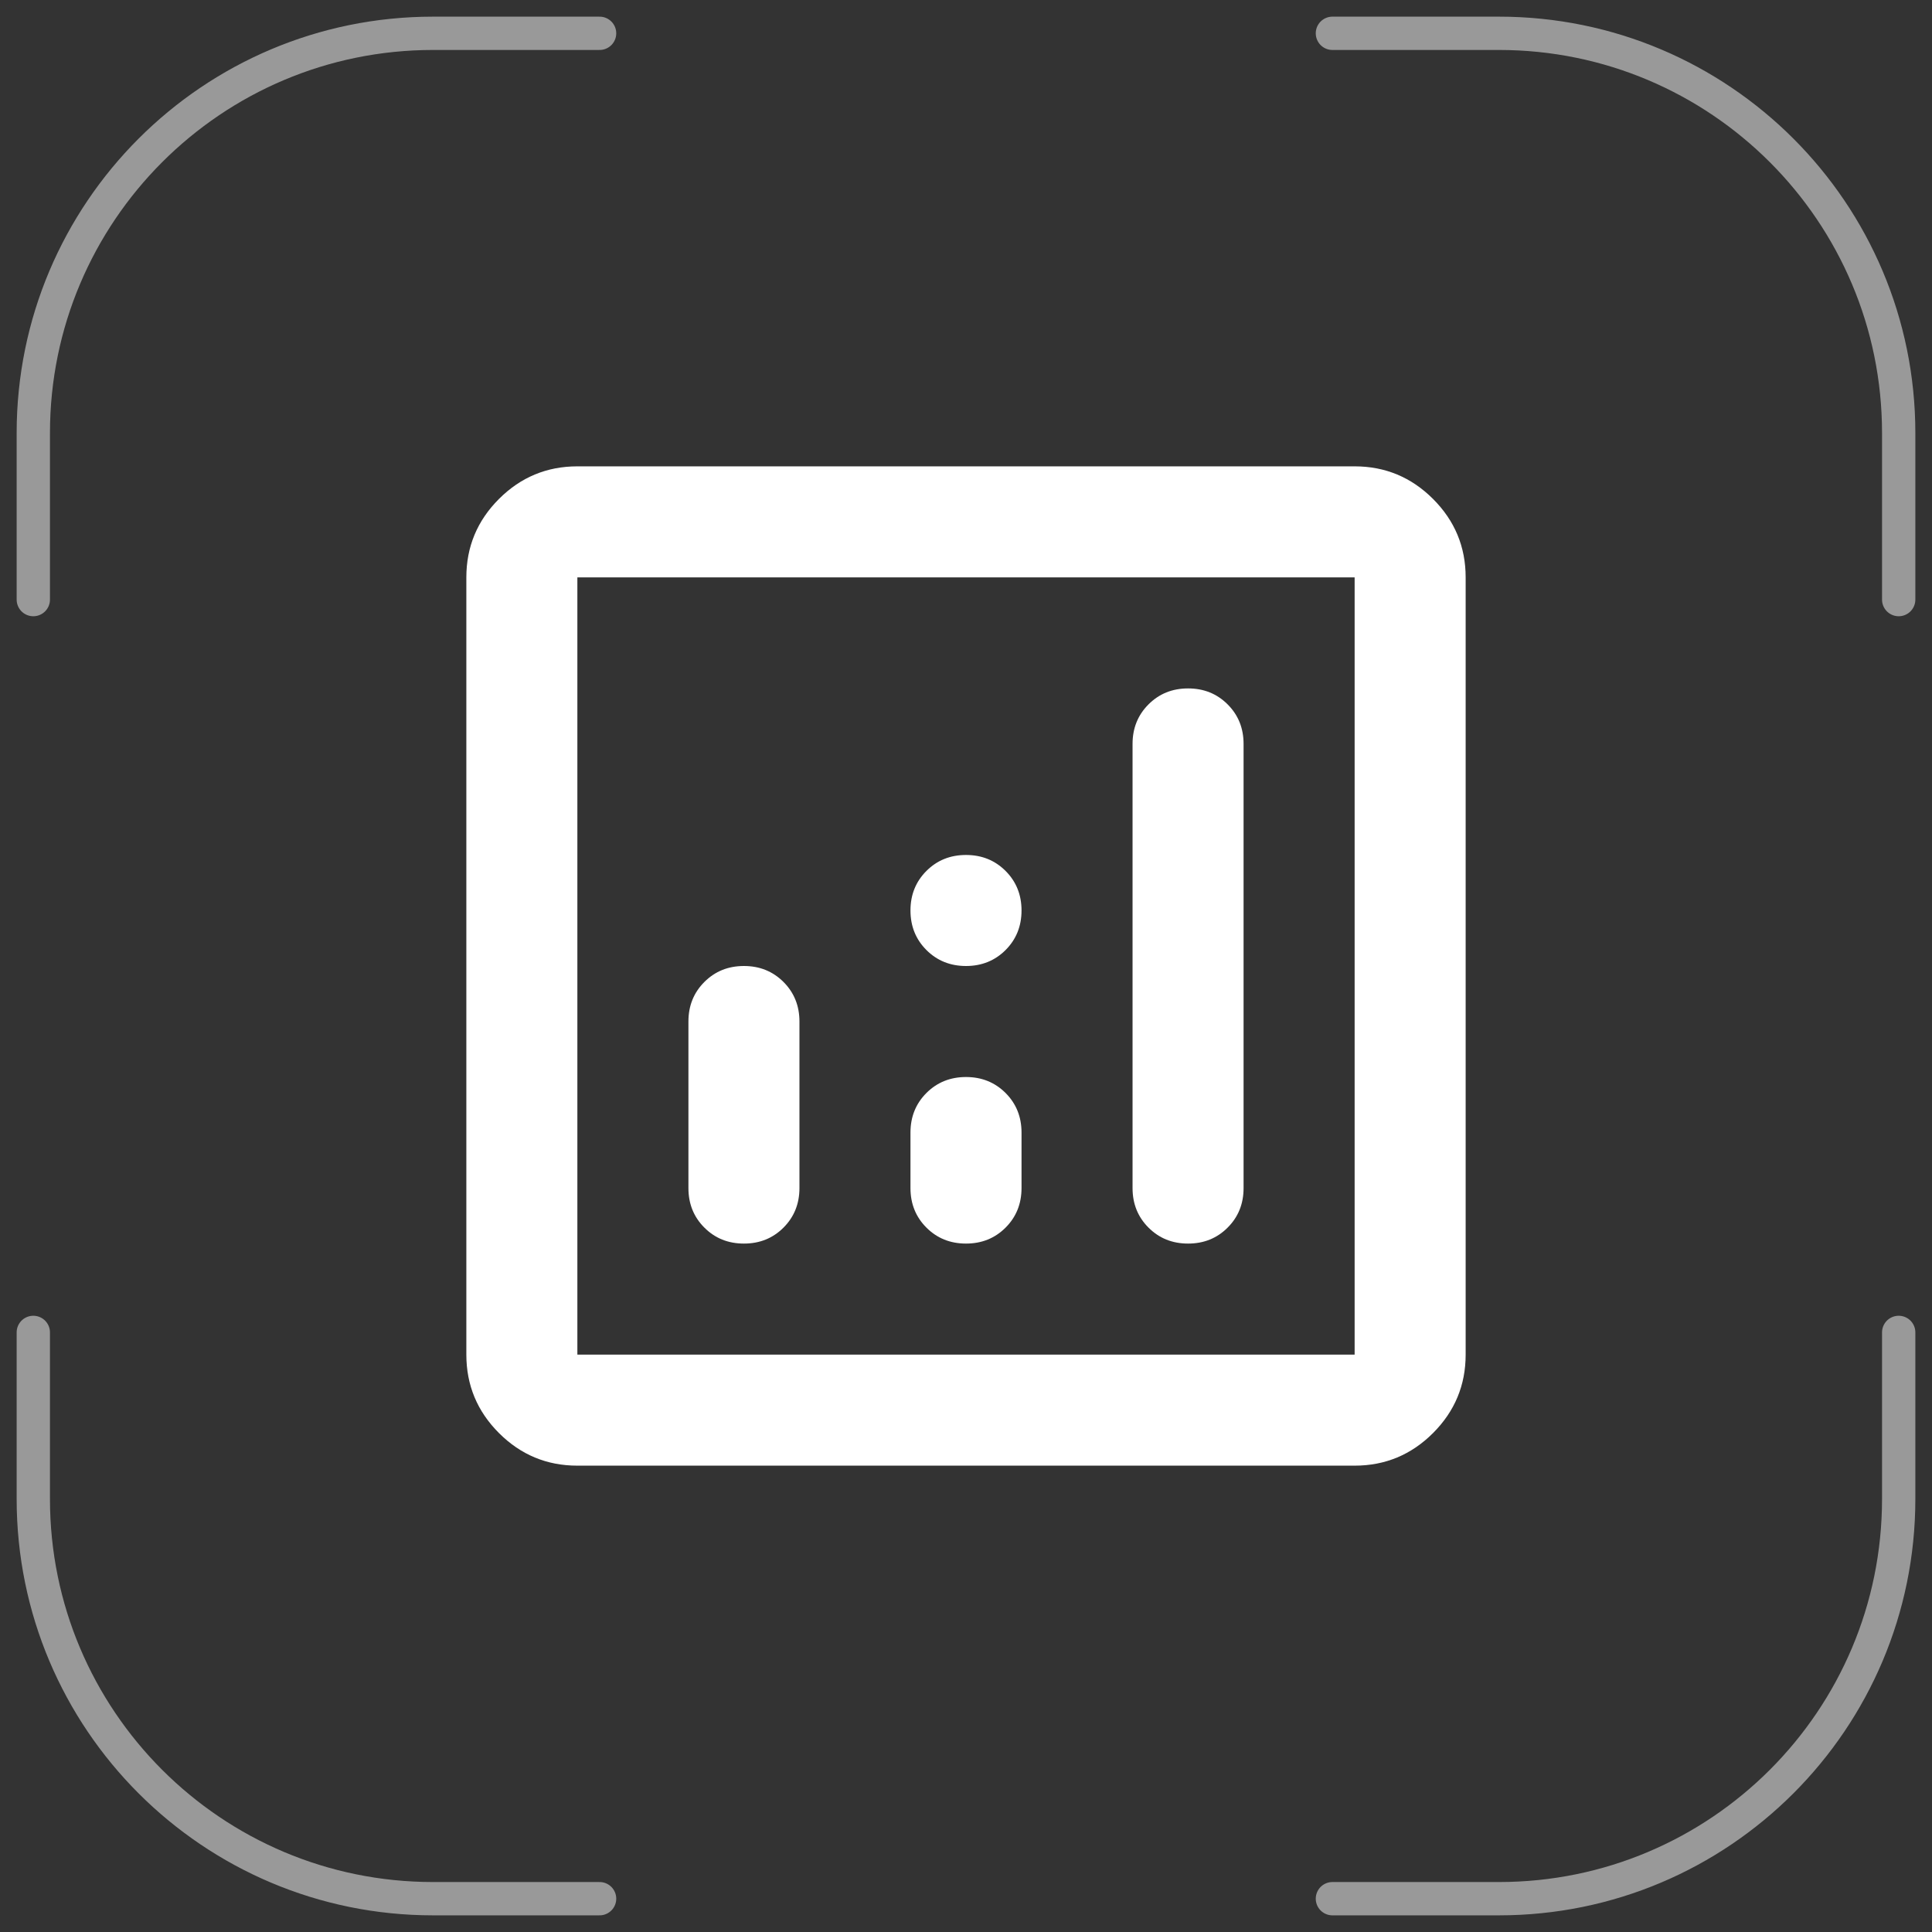
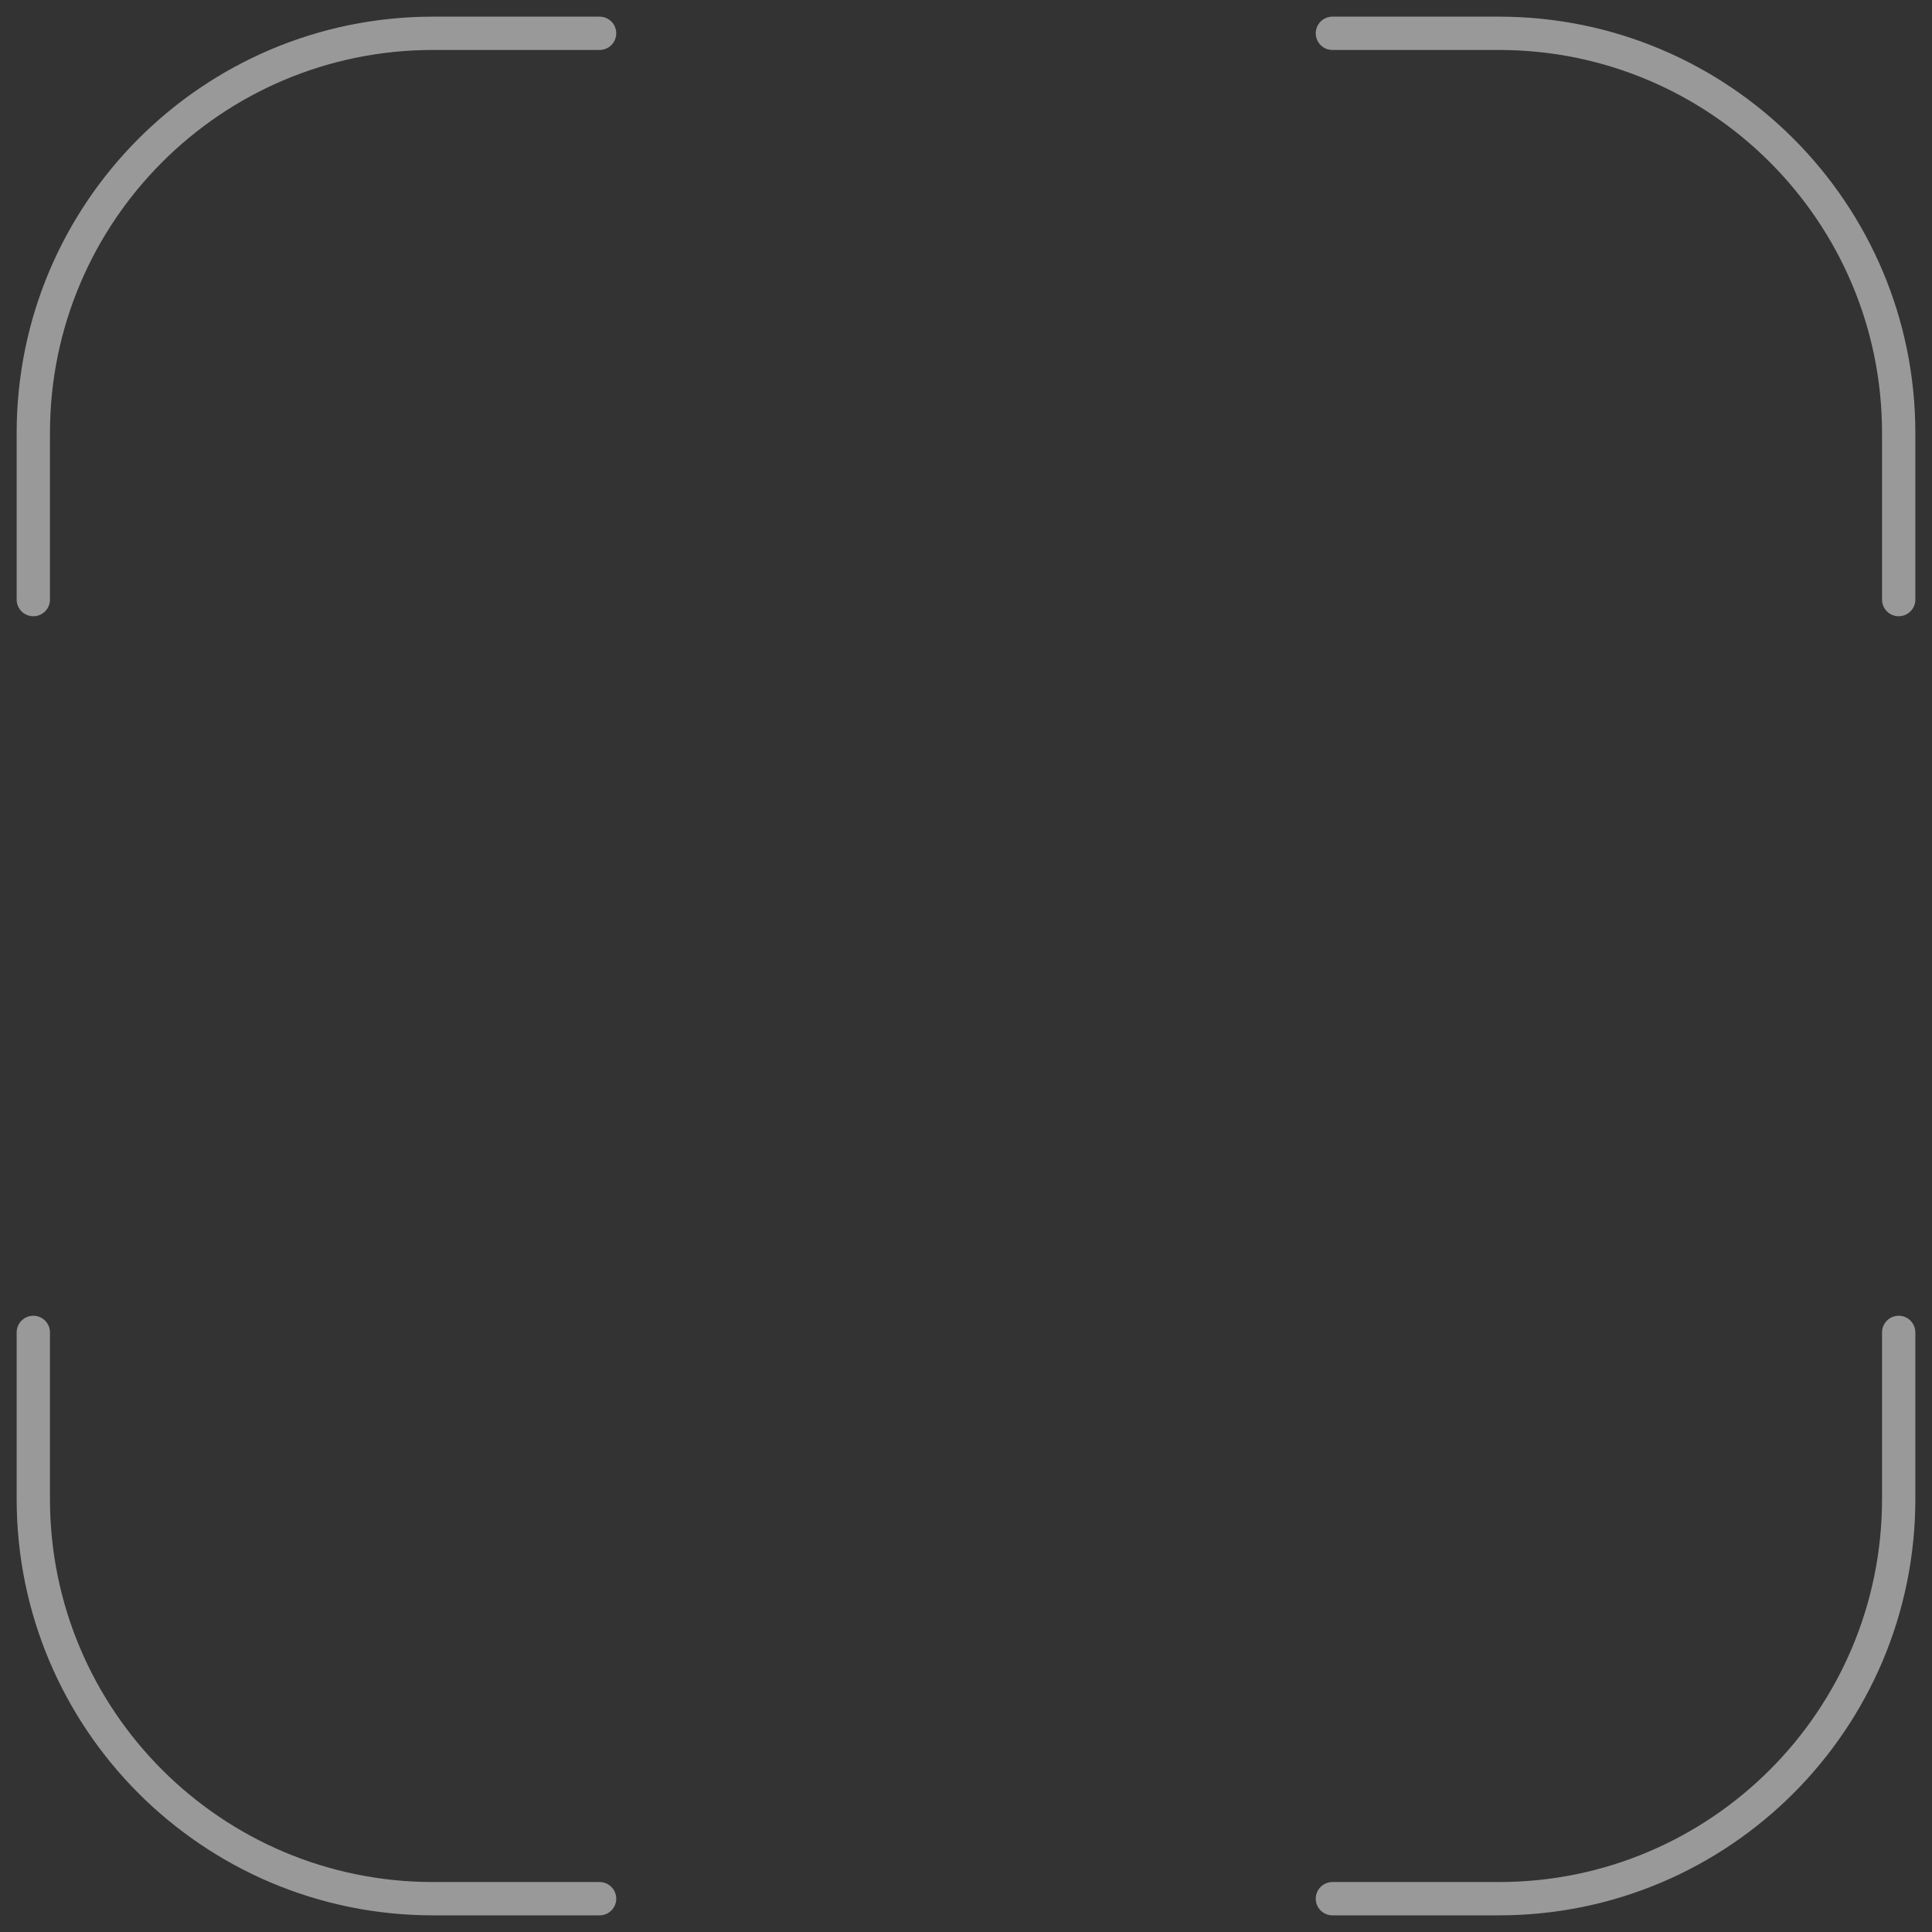
<svg xmlns="http://www.w3.org/2000/svg" width="58" height="58" viewBox="0 0 58 58" fill="none">
  <rect x="0" y="0" width="58" height="58" fill="#333333" stroke="none" />
  <path d="M18 1H13C6.373 1 1 6.373 1 13V18" stroke="white" stroke-opacity="0.5" stroke-linecap="round" />
  <path d="M40 57L45 57C51.627 57 57 51.627 57 45L57 40" stroke="white" stroke-opacity="0.5" stroke-linecap="round" />
  <path d="M57 18L57 13C57 6.373 51.627 1 45 1L40 1" stroke="white" stroke-opacity="0.5" stroke-linecap="round" />
  <mask id="mask0_143_563" style="mask-type:alpha" maskUnits="userSpaceOnUse" x="9" y="9" width="40" height="40">
-     <rect x="9" y="9" width="40" height="40" fill="#D9D9D9" />
-   </mask>
+     </mask>
  <g mask="url(#mask0_143_563)">
    <path d="M22.333 29C21.861 29 21.465 29.16 21.146 29.479C20.826 29.799 20.667 30.194 20.667 30.667V35.667C20.667 36.139 20.826 36.535 21.146 36.854C21.465 37.174 21.861 37.333 22.333 37.333C22.806 37.333 23.201 37.174 23.521 36.854C23.84 36.535 24 36.139 24 35.667V30.667C24 30.194 23.84 29.799 23.521 29.479C23.201 29.16 22.806 29 22.333 29ZM35.667 20.667C35.194 20.667 34.799 20.826 34.479 21.146C34.16 21.465 34 21.861 34 22.333V35.667C34 36.139 34.16 36.535 34.479 36.854C34.799 37.174 35.194 37.333 35.667 37.333C36.139 37.333 36.535 37.174 36.854 36.854C37.174 36.535 37.333 36.139 37.333 35.667V22.333C37.333 21.861 37.174 21.465 36.854 21.146C36.535 20.826 36.139 20.667 35.667 20.667ZM29 32.333C28.528 32.333 28.132 32.493 27.812 32.812C27.493 33.132 27.333 33.528 27.333 34V35.667C27.333 36.139 27.493 36.535 27.812 36.854C28.132 37.174 28.528 37.333 29 37.333C29.472 37.333 29.868 37.174 30.188 36.854C30.507 36.535 30.667 36.139 30.667 35.667V34C30.667 33.528 30.507 33.132 30.188 32.812C29.868 32.493 29.472 32.333 29 32.333ZM17.333 44C16.417 44 15.632 43.674 14.979 43.021C14.326 42.368 14 41.583 14 40.667V17.333C14 16.417 14.326 15.632 14.979 14.979C15.632 14.326 16.417 14 17.333 14H40.667C41.583 14 42.368 14.326 43.021 14.979C43.674 15.632 44 16.417 44 17.333V40.667C44 41.583 43.674 42.368 43.021 43.021C42.368 43.674 41.583 44 40.667 44H17.333ZM17.333 40.667H40.667V17.333H17.333V40.667ZM29 29C29.472 29 29.868 28.84 30.188 28.521C30.507 28.201 30.667 27.806 30.667 27.333C30.667 26.861 30.507 26.465 30.188 26.146C29.868 25.826 29.472 25.667 29 25.667C28.528 25.667 28.132 25.826 27.812 26.146C27.493 26.465 27.333 26.861 27.333 27.333C27.333 27.806 27.493 28.201 27.812 28.521C28.132 28.84 28.528 29 29 29Z" fill="white" />
  </g>
  <path d="M1 40L1 45C1 51.627 6.373 57 13 57L18 57" stroke="white" stroke-opacity="0.5" stroke-linecap="round" />
</svg>